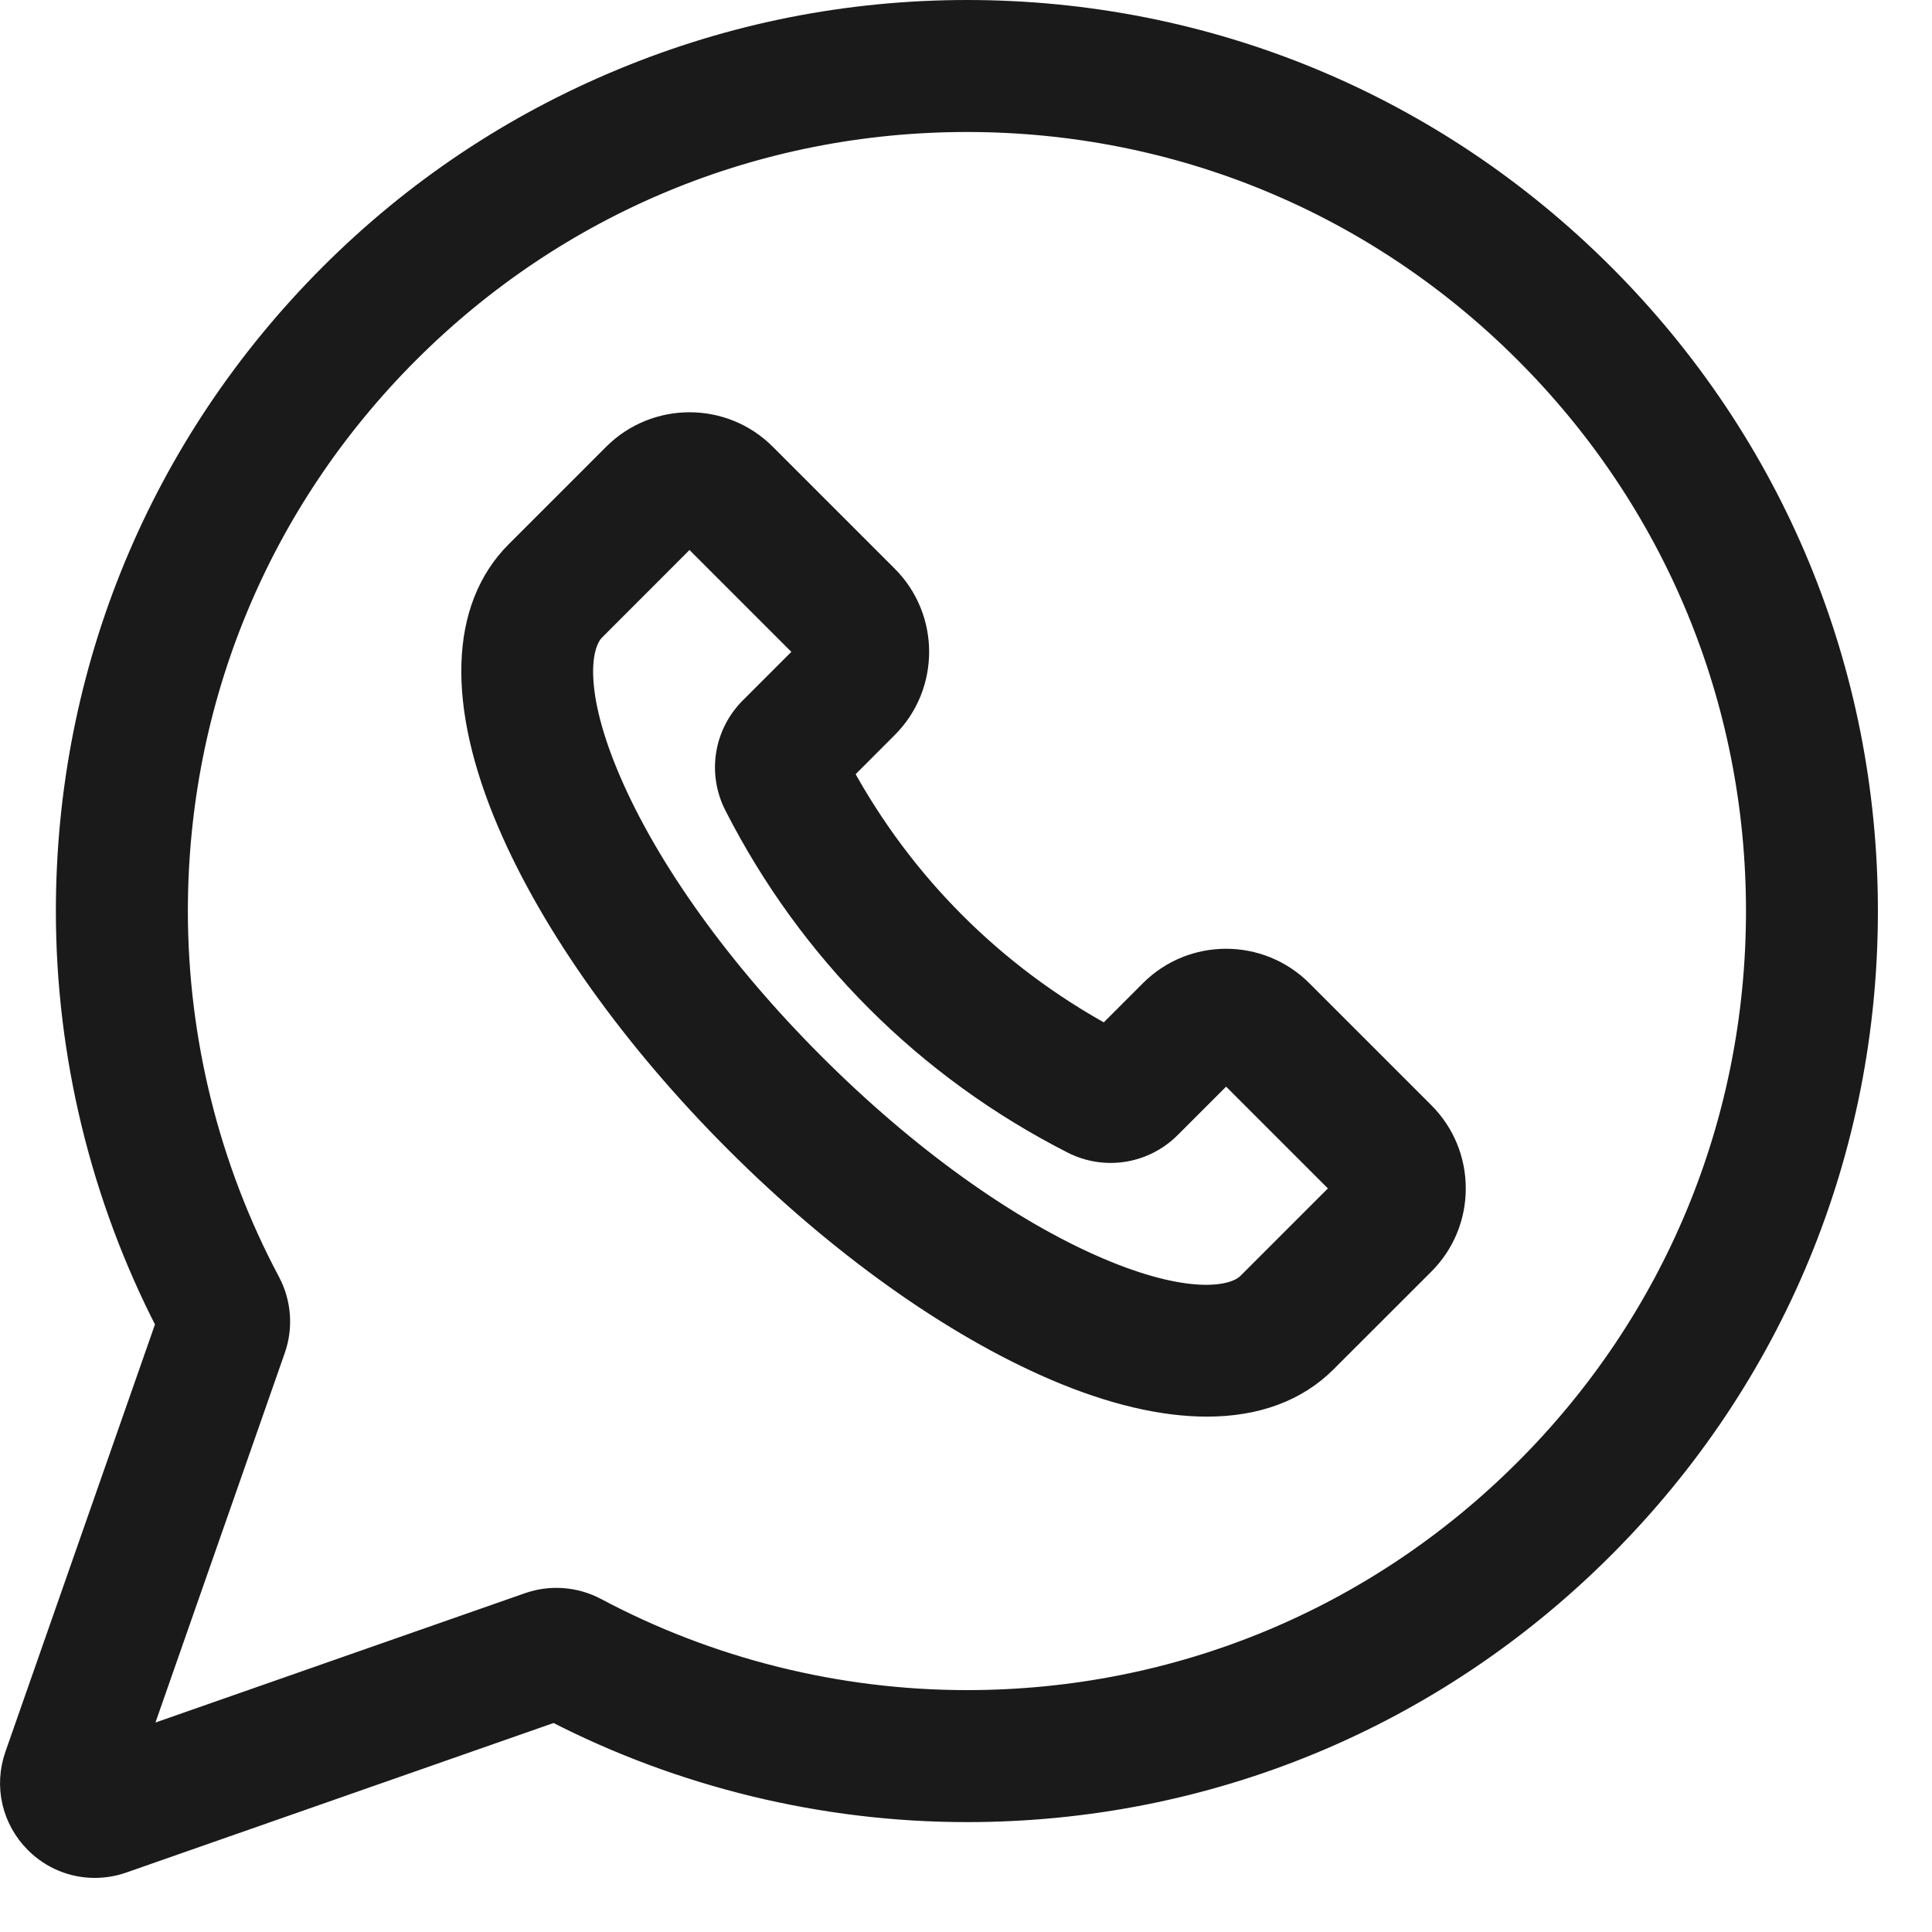
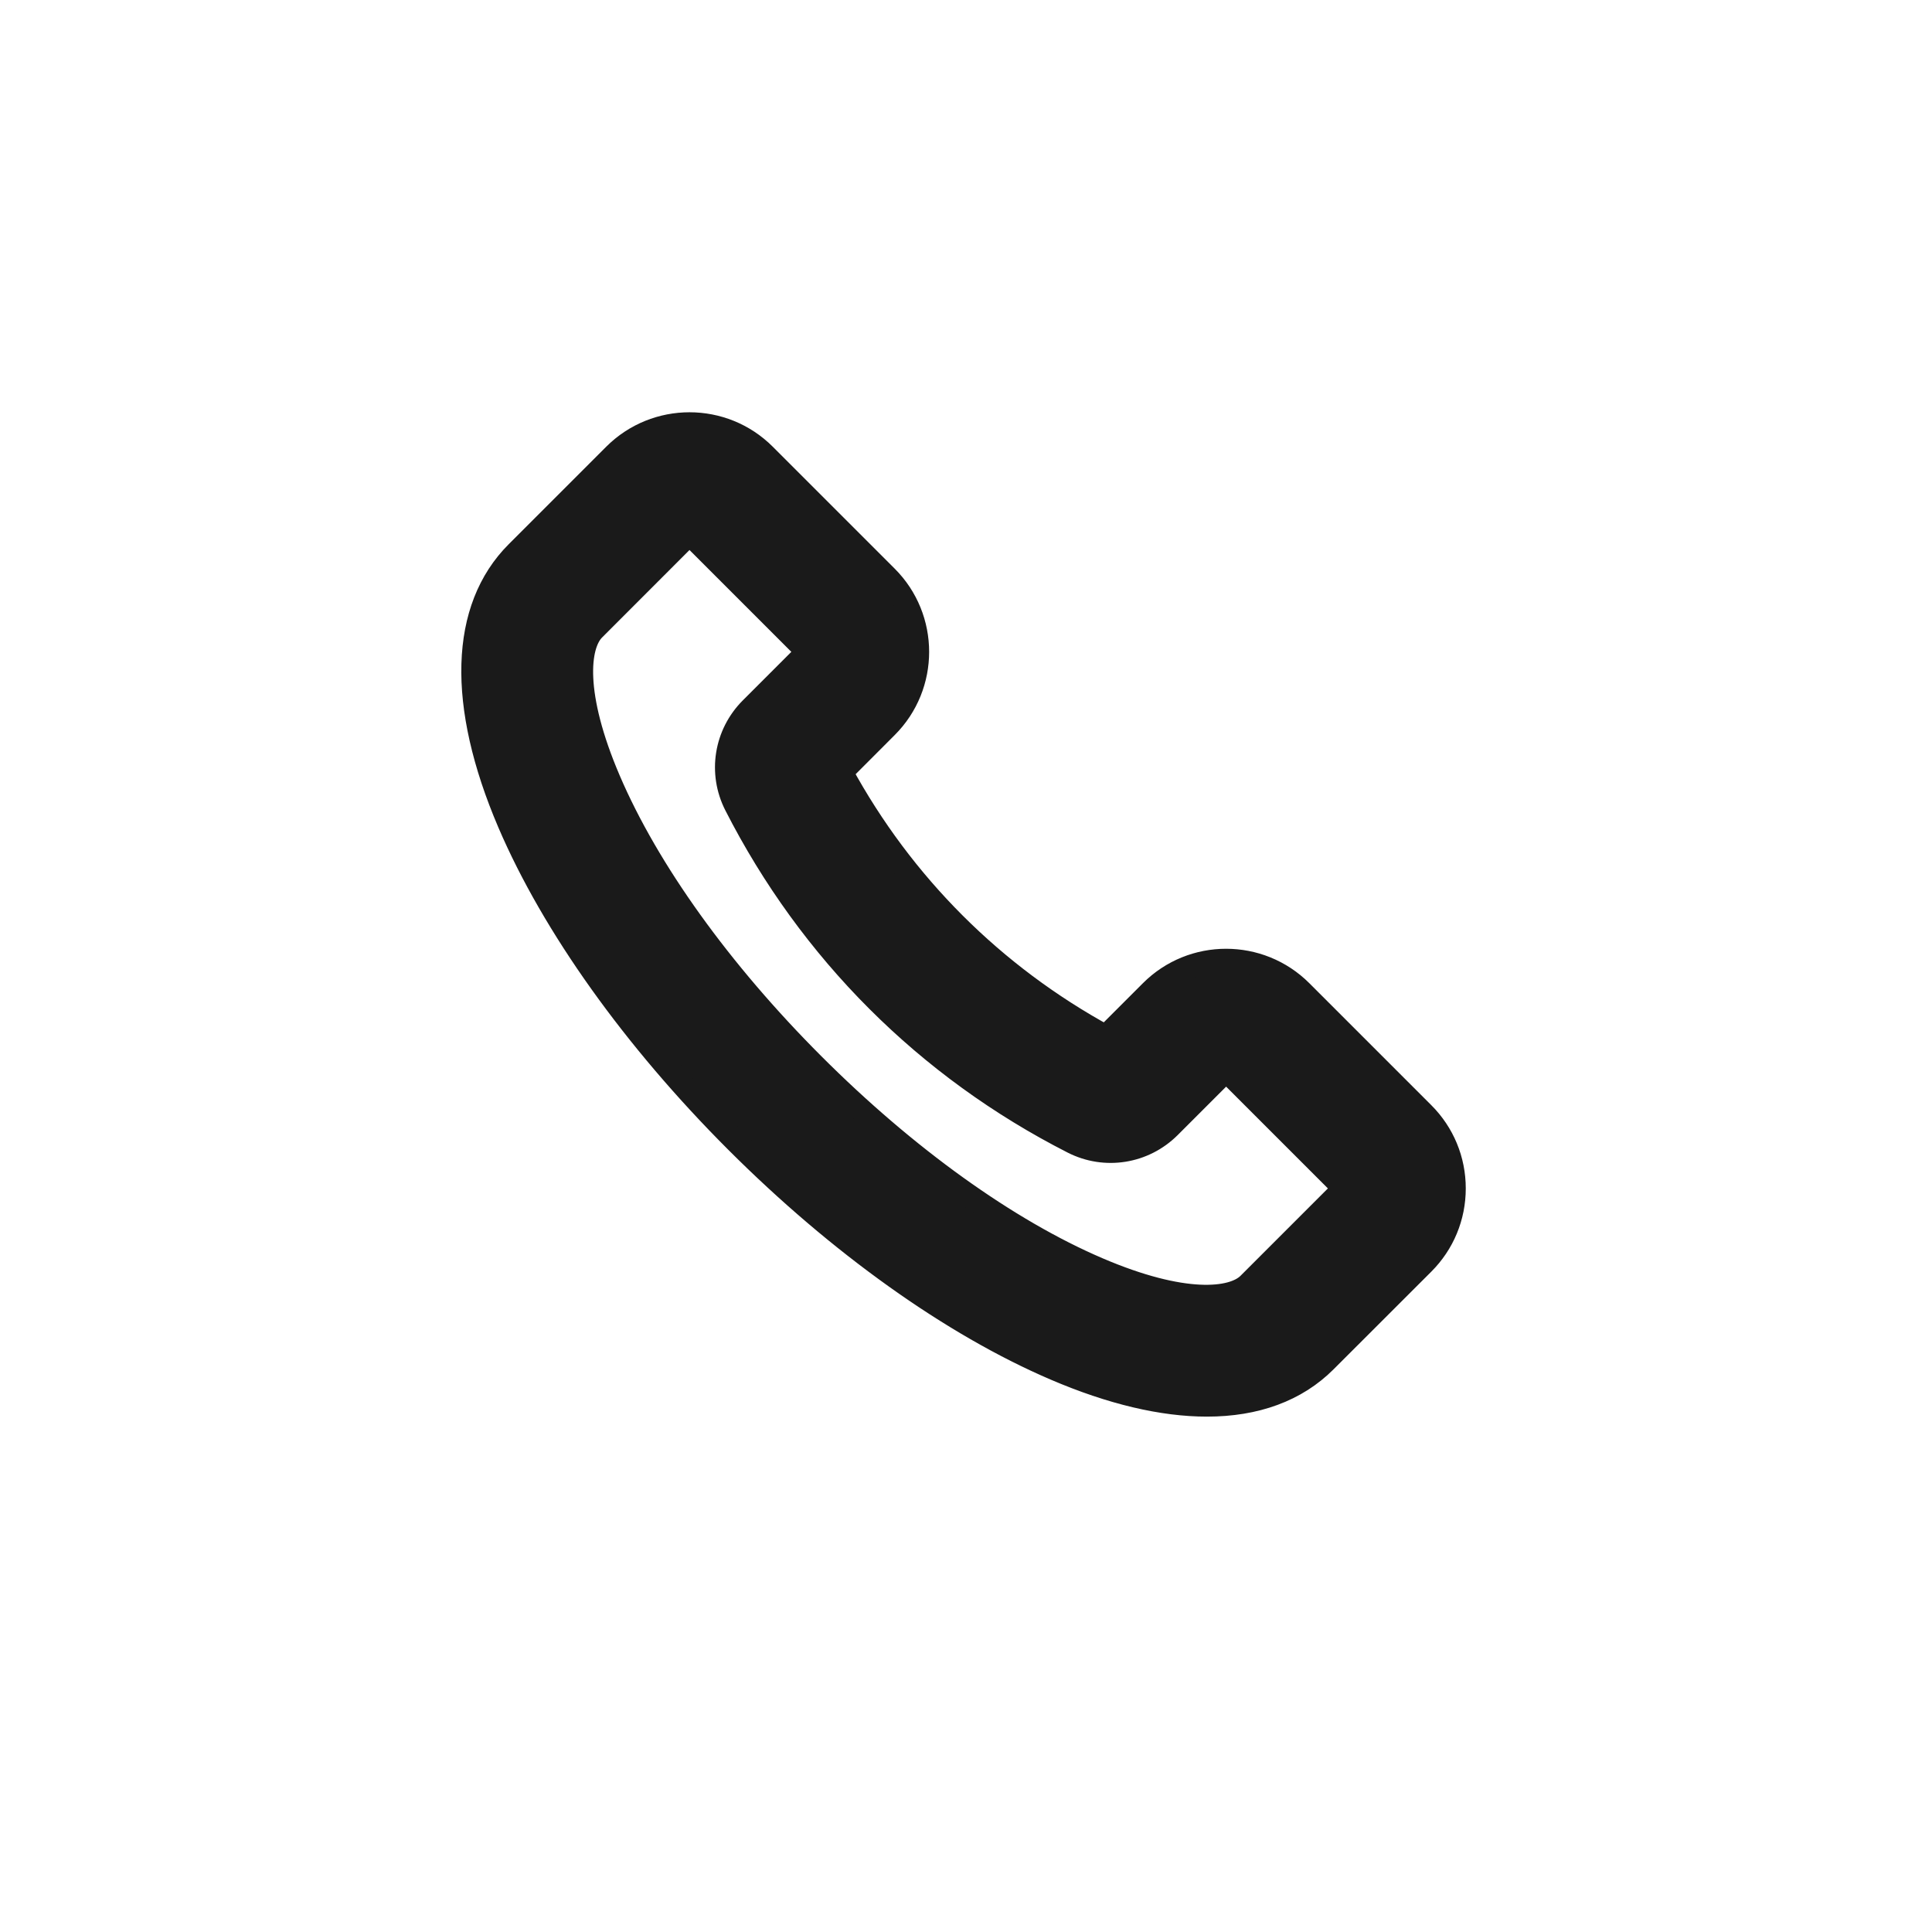
<svg xmlns="http://www.w3.org/2000/svg" width="25" height="25" viewBox="0 0 25 25" fill="none">
-   <path d="M20.741 3.559C18.543 1.361 15.621 0.15 12.512 0.15C12.512 0.15 12.511 0.15 12.511 0.15C10.973 0.151 9.474 0.448 8.057 1.036C6.639 1.623 5.369 2.472 4.282 3.559C2.084 5.757 0.873 8.68 0.873 11.789C0.873 13.643 1.321 15.485 2.168 17.127L0.212 22.716C0.074 23.11 0.172 23.538 0.467 23.834C0.674 24.041 0.946 24.15 1.226 24.15C1.346 24.15 1.467 24.13 1.585 24.089L7.174 22.133C8.815 22.98 10.658 23.428 12.512 23.428C15.621 23.428 18.543 22.217 20.741 20.019C22.94 17.821 24.15 14.898 24.15 11.789C24.15 8.68 22.94 5.757 20.741 3.559ZM19.746 19.023C17.814 20.956 15.245 22.02 12.512 22.02C10.84 22.02 9.179 21.607 7.709 20.824C7.442 20.682 7.127 20.658 6.844 20.757L1.767 22.534L3.544 17.456C3.643 17.173 3.619 16.858 3.477 16.592C2.694 15.122 2.281 13.461 2.281 11.789C2.281 9.056 3.345 6.487 5.277 4.555C7.209 2.623 9.778 1.558 12.511 1.558H12.512C15.245 1.558 17.814 2.622 19.746 4.555C21.679 6.487 22.743 9.056 22.743 11.789C22.743 14.522 21.679 17.091 19.746 19.023Z" fill="#1A1A1A" stroke="#1A1A1A" stroke-width="0.3" />
  <path d="M16.837 12.829C16.301 12.293 15.43 12.293 14.895 12.829L14.309 13.415C12.855 12.622 11.678 11.446 10.886 9.992L11.471 9.406C12.007 8.871 12.007 7.999 11.471 7.464L9.893 5.886C9.358 5.351 8.487 5.351 7.951 5.886L6.689 7.148C5.966 7.871 5.93 9.114 6.587 10.649C7.158 11.981 8.203 13.445 9.529 14.771C10.855 16.097 12.32 17.142 13.652 17.713C14.381 18.026 15.044 18.181 15.617 18.181C16.25 18.181 16.773 17.991 17.152 17.611L18.415 16.349V16.349C18.674 16.09 18.817 15.745 18.817 15.378C18.817 15.011 18.674 14.666 18.415 14.407L16.837 12.829ZM16.157 16.616C15.95 16.822 15.316 16.895 14.206 16.419C13.035 15.917 11.727 14.978 10.525 13.776C9.322 12.573 8.383 11.266 7.881 10.094C7.406 8.985 7.478 8.35 7.684 8.144L8.922 6.905L10.452 8.435L9.719 9.168C9.387 9.5 9.307 10.002 9.52 10.419C10.484 12.309 11.992 13.817 13.882 14.78C14.299 14.993 14.801 14.913 15.133 14.582L15.866 13.849L17.395 15.378L16.157 16.616Z" fill="#1A1A1A" stroke="#1A1A1A" stroke-width="0.3" />
</svg>